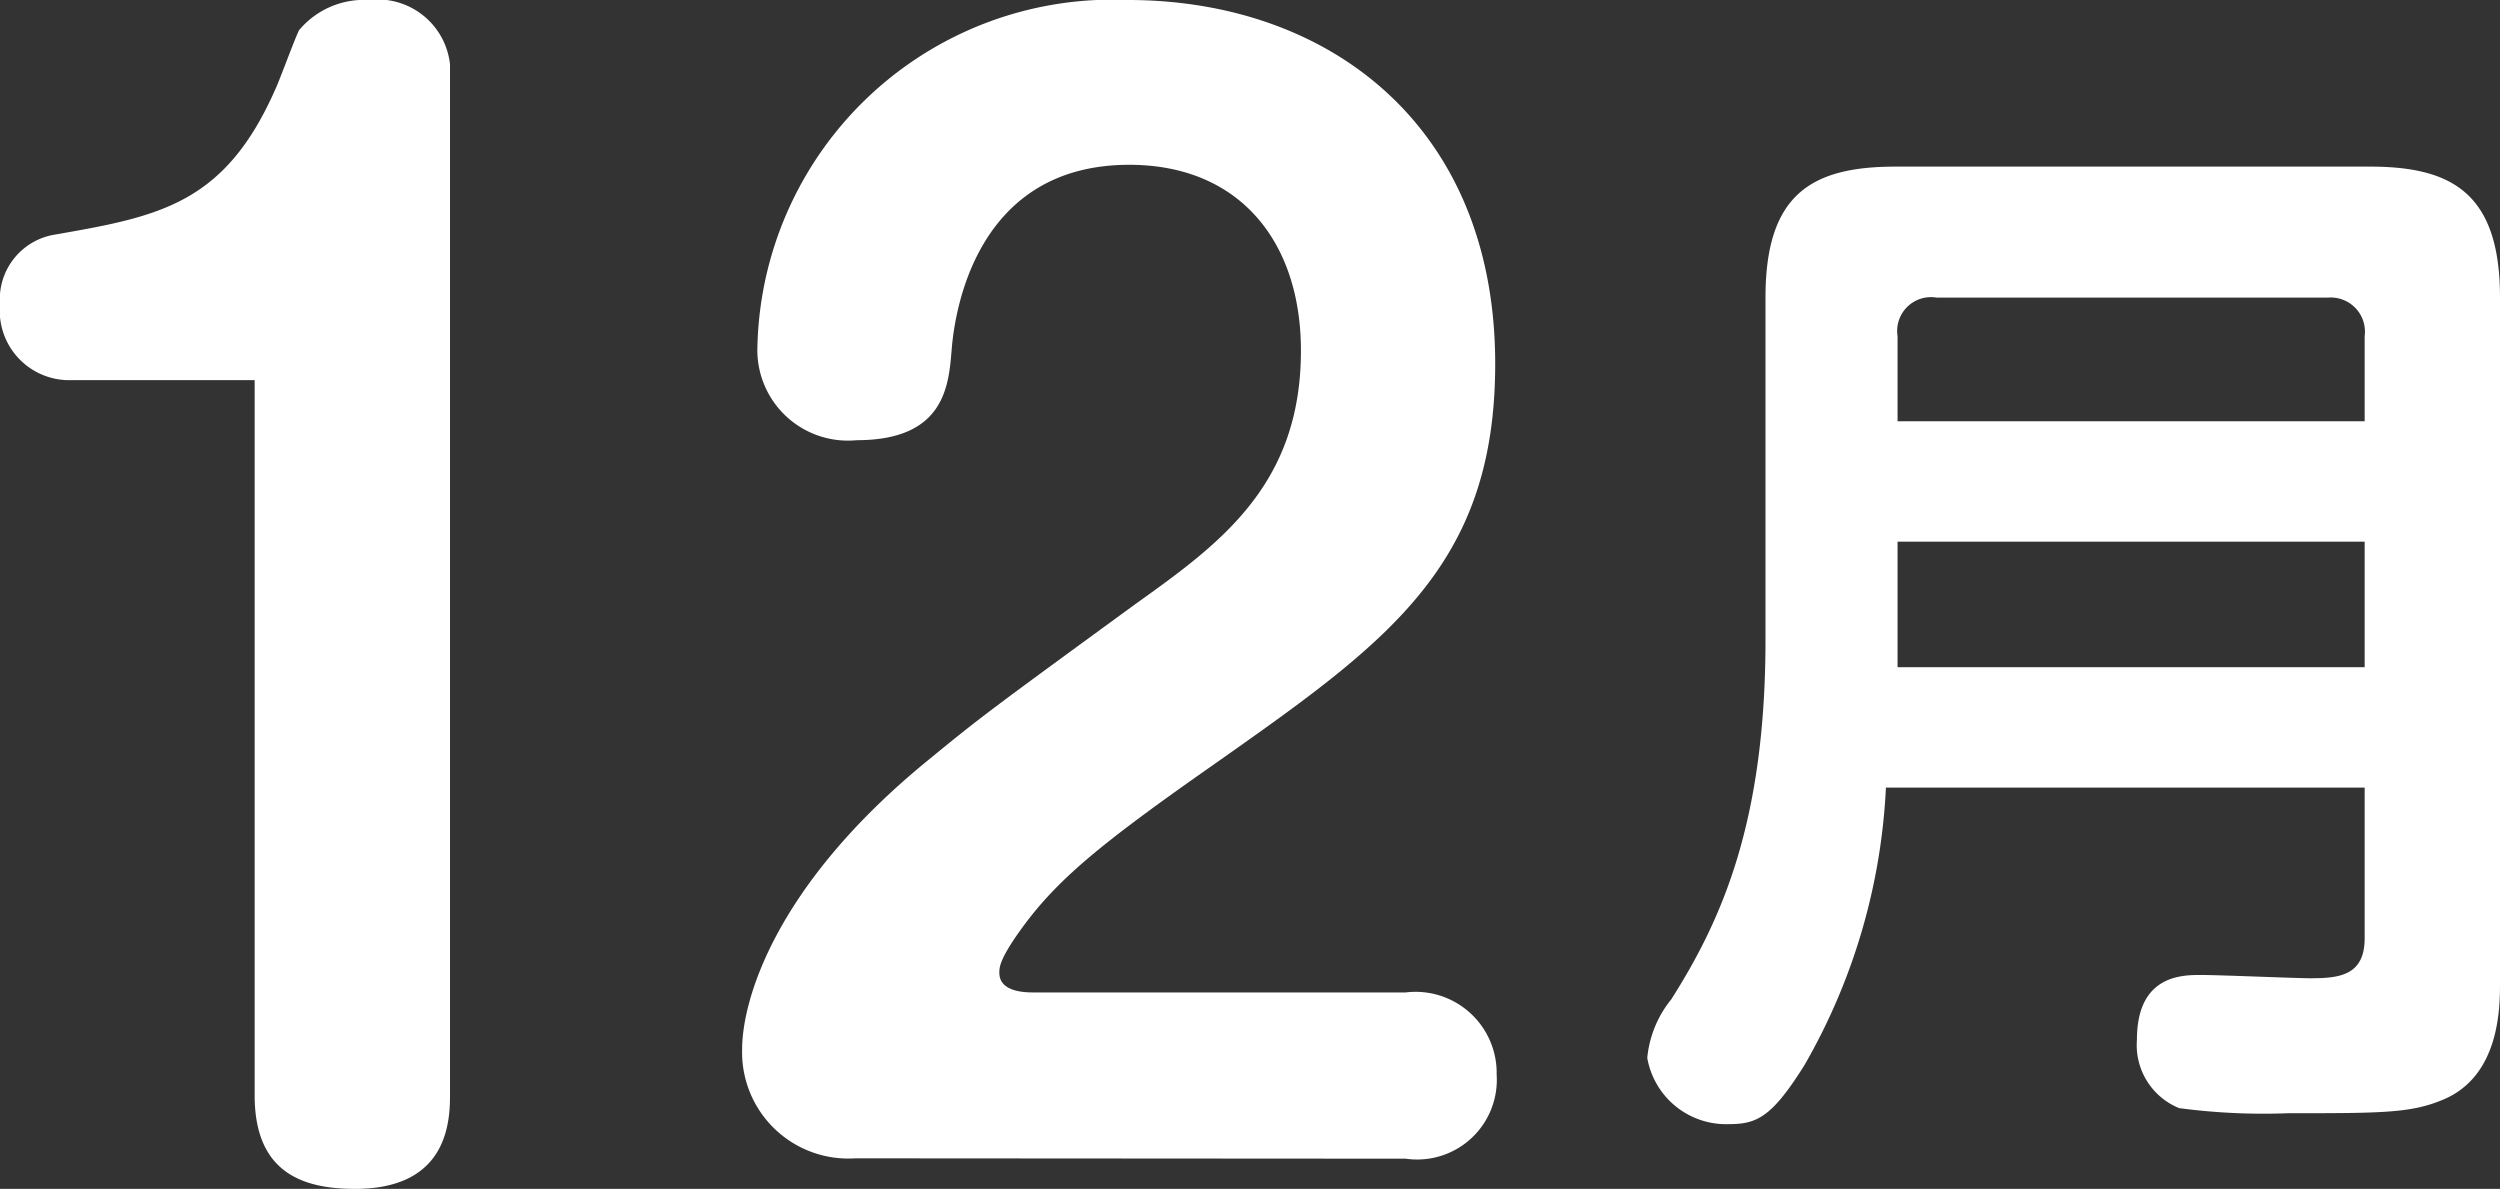
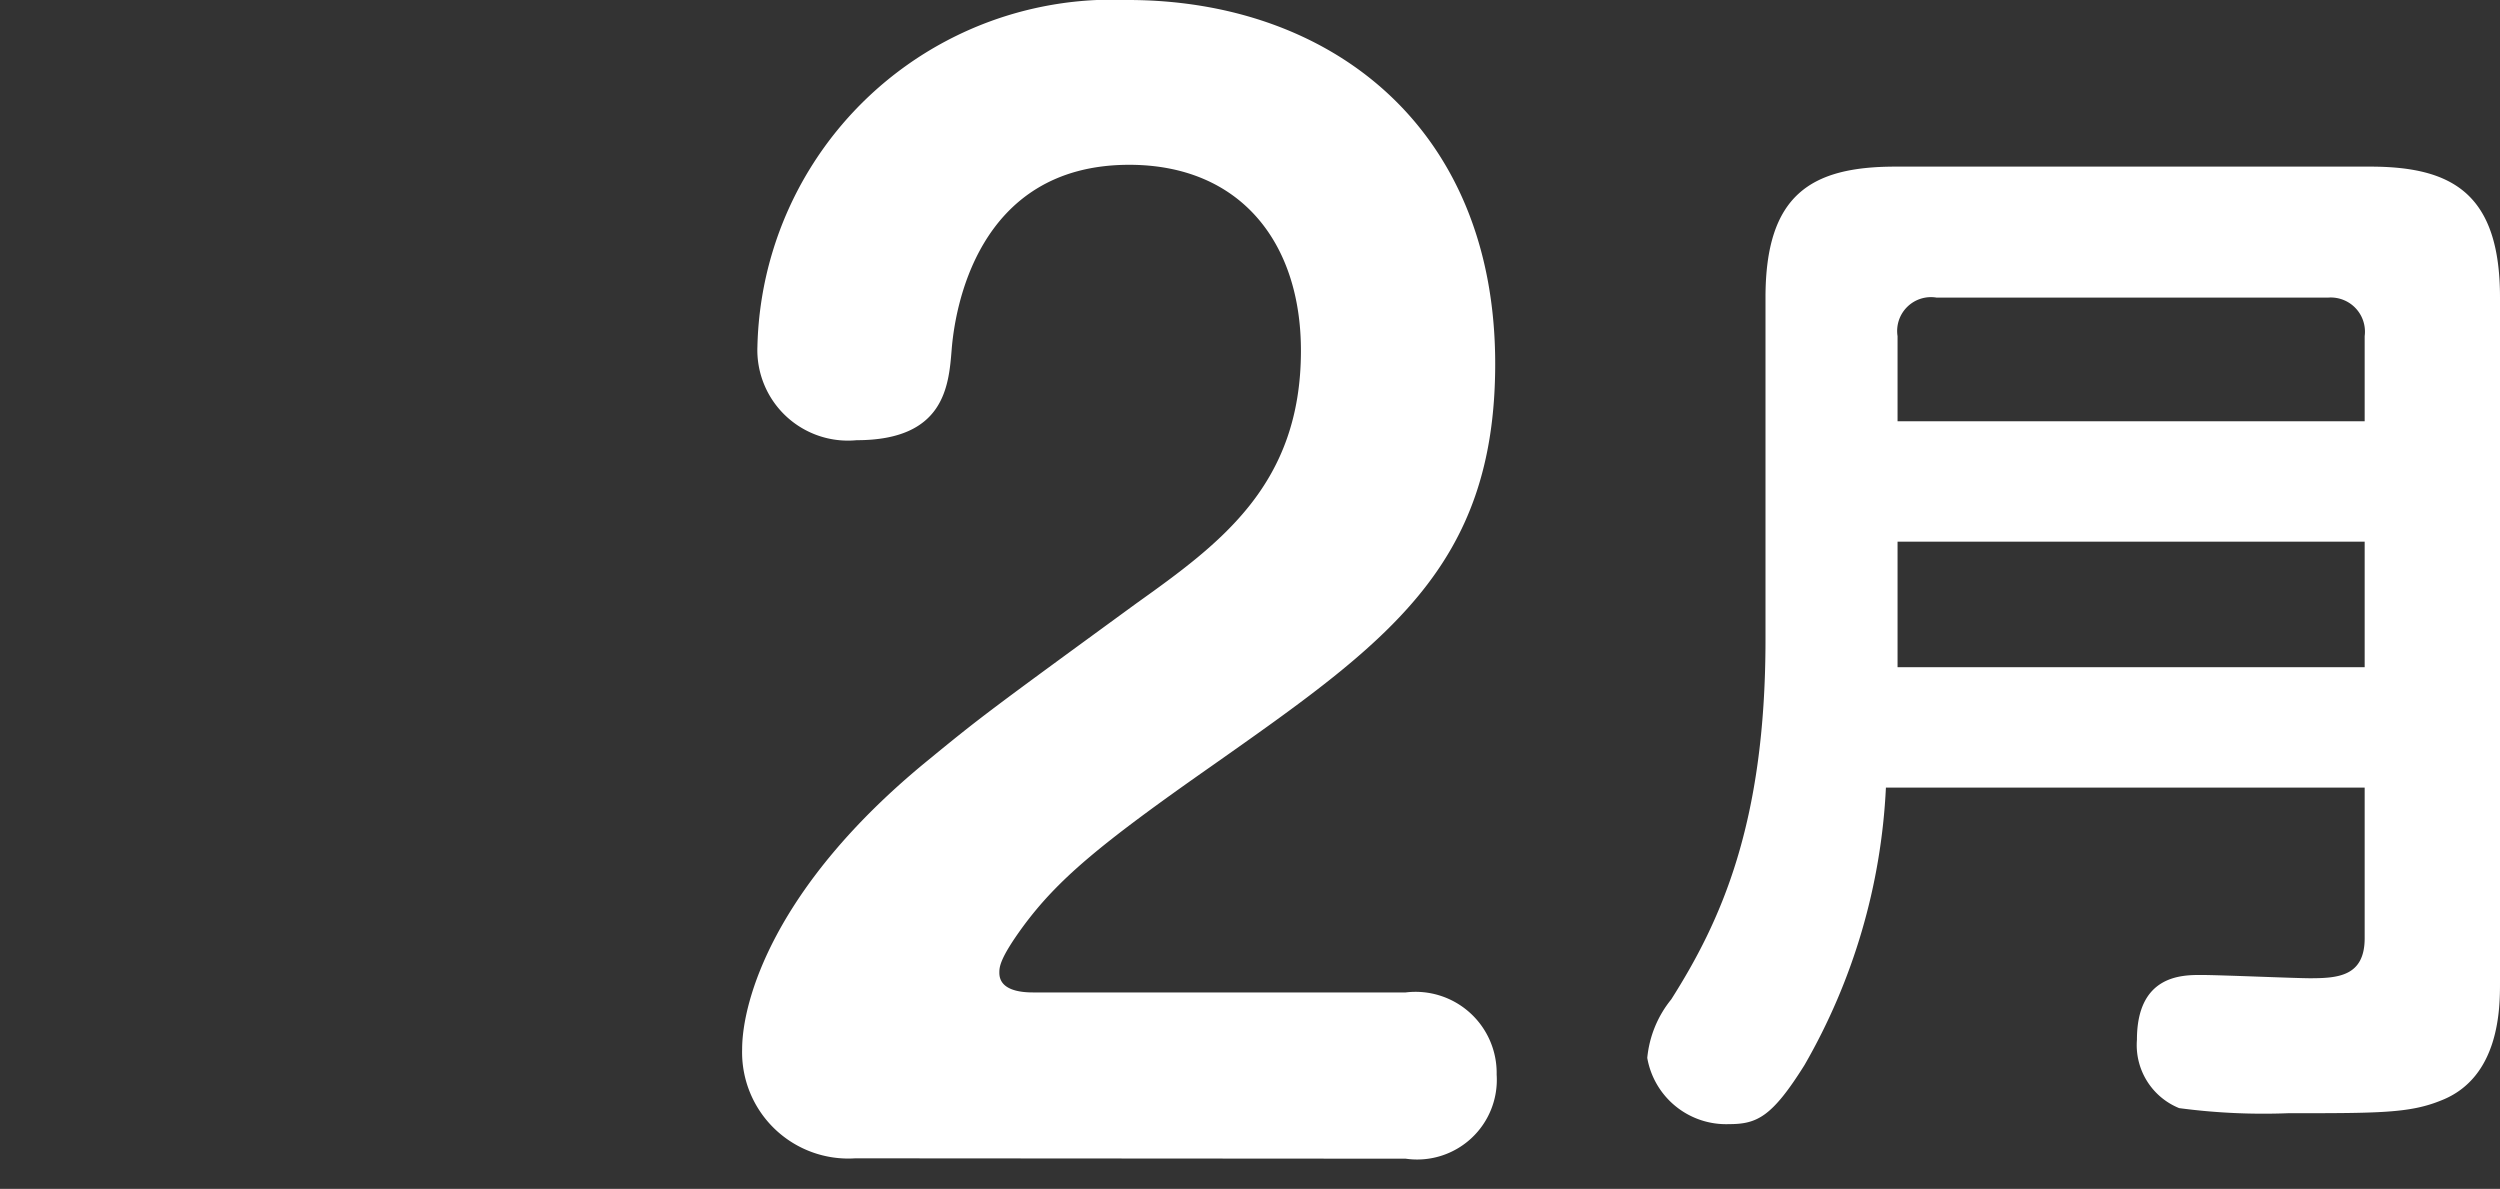
<svg xmlns="http://www.w3.org/2000/svg" width="68.72" height="32.68" viewBox="0 0 68.72 32.68">
  <rect x="0" y="0" width="68.72" height="32.68" fill="#333333" stroke="none" />
  <g>
-     <path d="M1.88,10.45A1.91,1.91,0,0,1,0,8.37,1.8,1.8,0,0,1,1.5,6.45c2.88-.5,4.68-.84,6.07-4,.11-.23.53-1.38.65-1.62A2.33,2.33,0,0,1,10.14,0a2,2,0,0,1,2.23,1.77V30.11c0,.81-.12,2.57-2.61,2.57C8.3,32.68,7,32.22,7,30.11V10.45Z" style="fill: #fff" />
    <path d="M23.51,31.84a2.92,2.92,0,0,1-3.11-3c0-1.3.85-4.45,5.07-7.91,1.5-1.23,1.65-1.34,5.76-4.34,2.31-1.65,4.53-3.26,4.53-6.95,0-3-1.69-5.11-4.72-5.11-4.23,0-4.8,4.07-4.88,5.07s-.19,2.5-2.61,2.5a2.49,2.49,0,0,1-2.73-2.58A9.76,9.76,0,0,1,31,0c5.53,0,10.1,3.46,10.1,10,0,5.6-3,7.68-7.8,11.06-3.07,2.15-4.22,3.11-5.18,4.41-.65.89-.65,1.12-.65,1.27,0,.46.53.54.92.54H38.64a2.23,2.23,0,0,1,2.5,2.26,2.19,2.19,0,0,1-2.5,2.31Z" style="fill: #fff" />
    <path d="M51.84,21.65a16.88,16.88,0,0,1-2.24,7.63c-.89,1.42-1.3,1.62-2.07,1.62a2.2,2.2,0,0,1-2.25-1.82,3,3,0,0,1,.66-1.61c1.35-2.13,2.59-4.81,2.59-9.88V8.18c0-2.82,1.24-3.6,3.57-3.6H65.15c2.27,0,3.57.75,3.57,3.6V27c0,.69,0,2.62-1.62,3.25-.86.35-1.69.35-4.2.35a17.55,17.55,0,0,1-3-.14,1.87,1.87,0,0,1-1.16-1.88c0-1.78,1.24-1.78,1.76-1.78s2.59.09,3,.09c.78,0,1.5-.06,1.5-1.1V21.65ZM65,11.58V9.24A.94.94,0,0,0,64,8.18H53.23a.93.93,0,0,0-1.07,1.06v2.34ZM52.16,14.89v3.45H65V14.89Z" style="fill: #fff" />
  </g>
</svg>